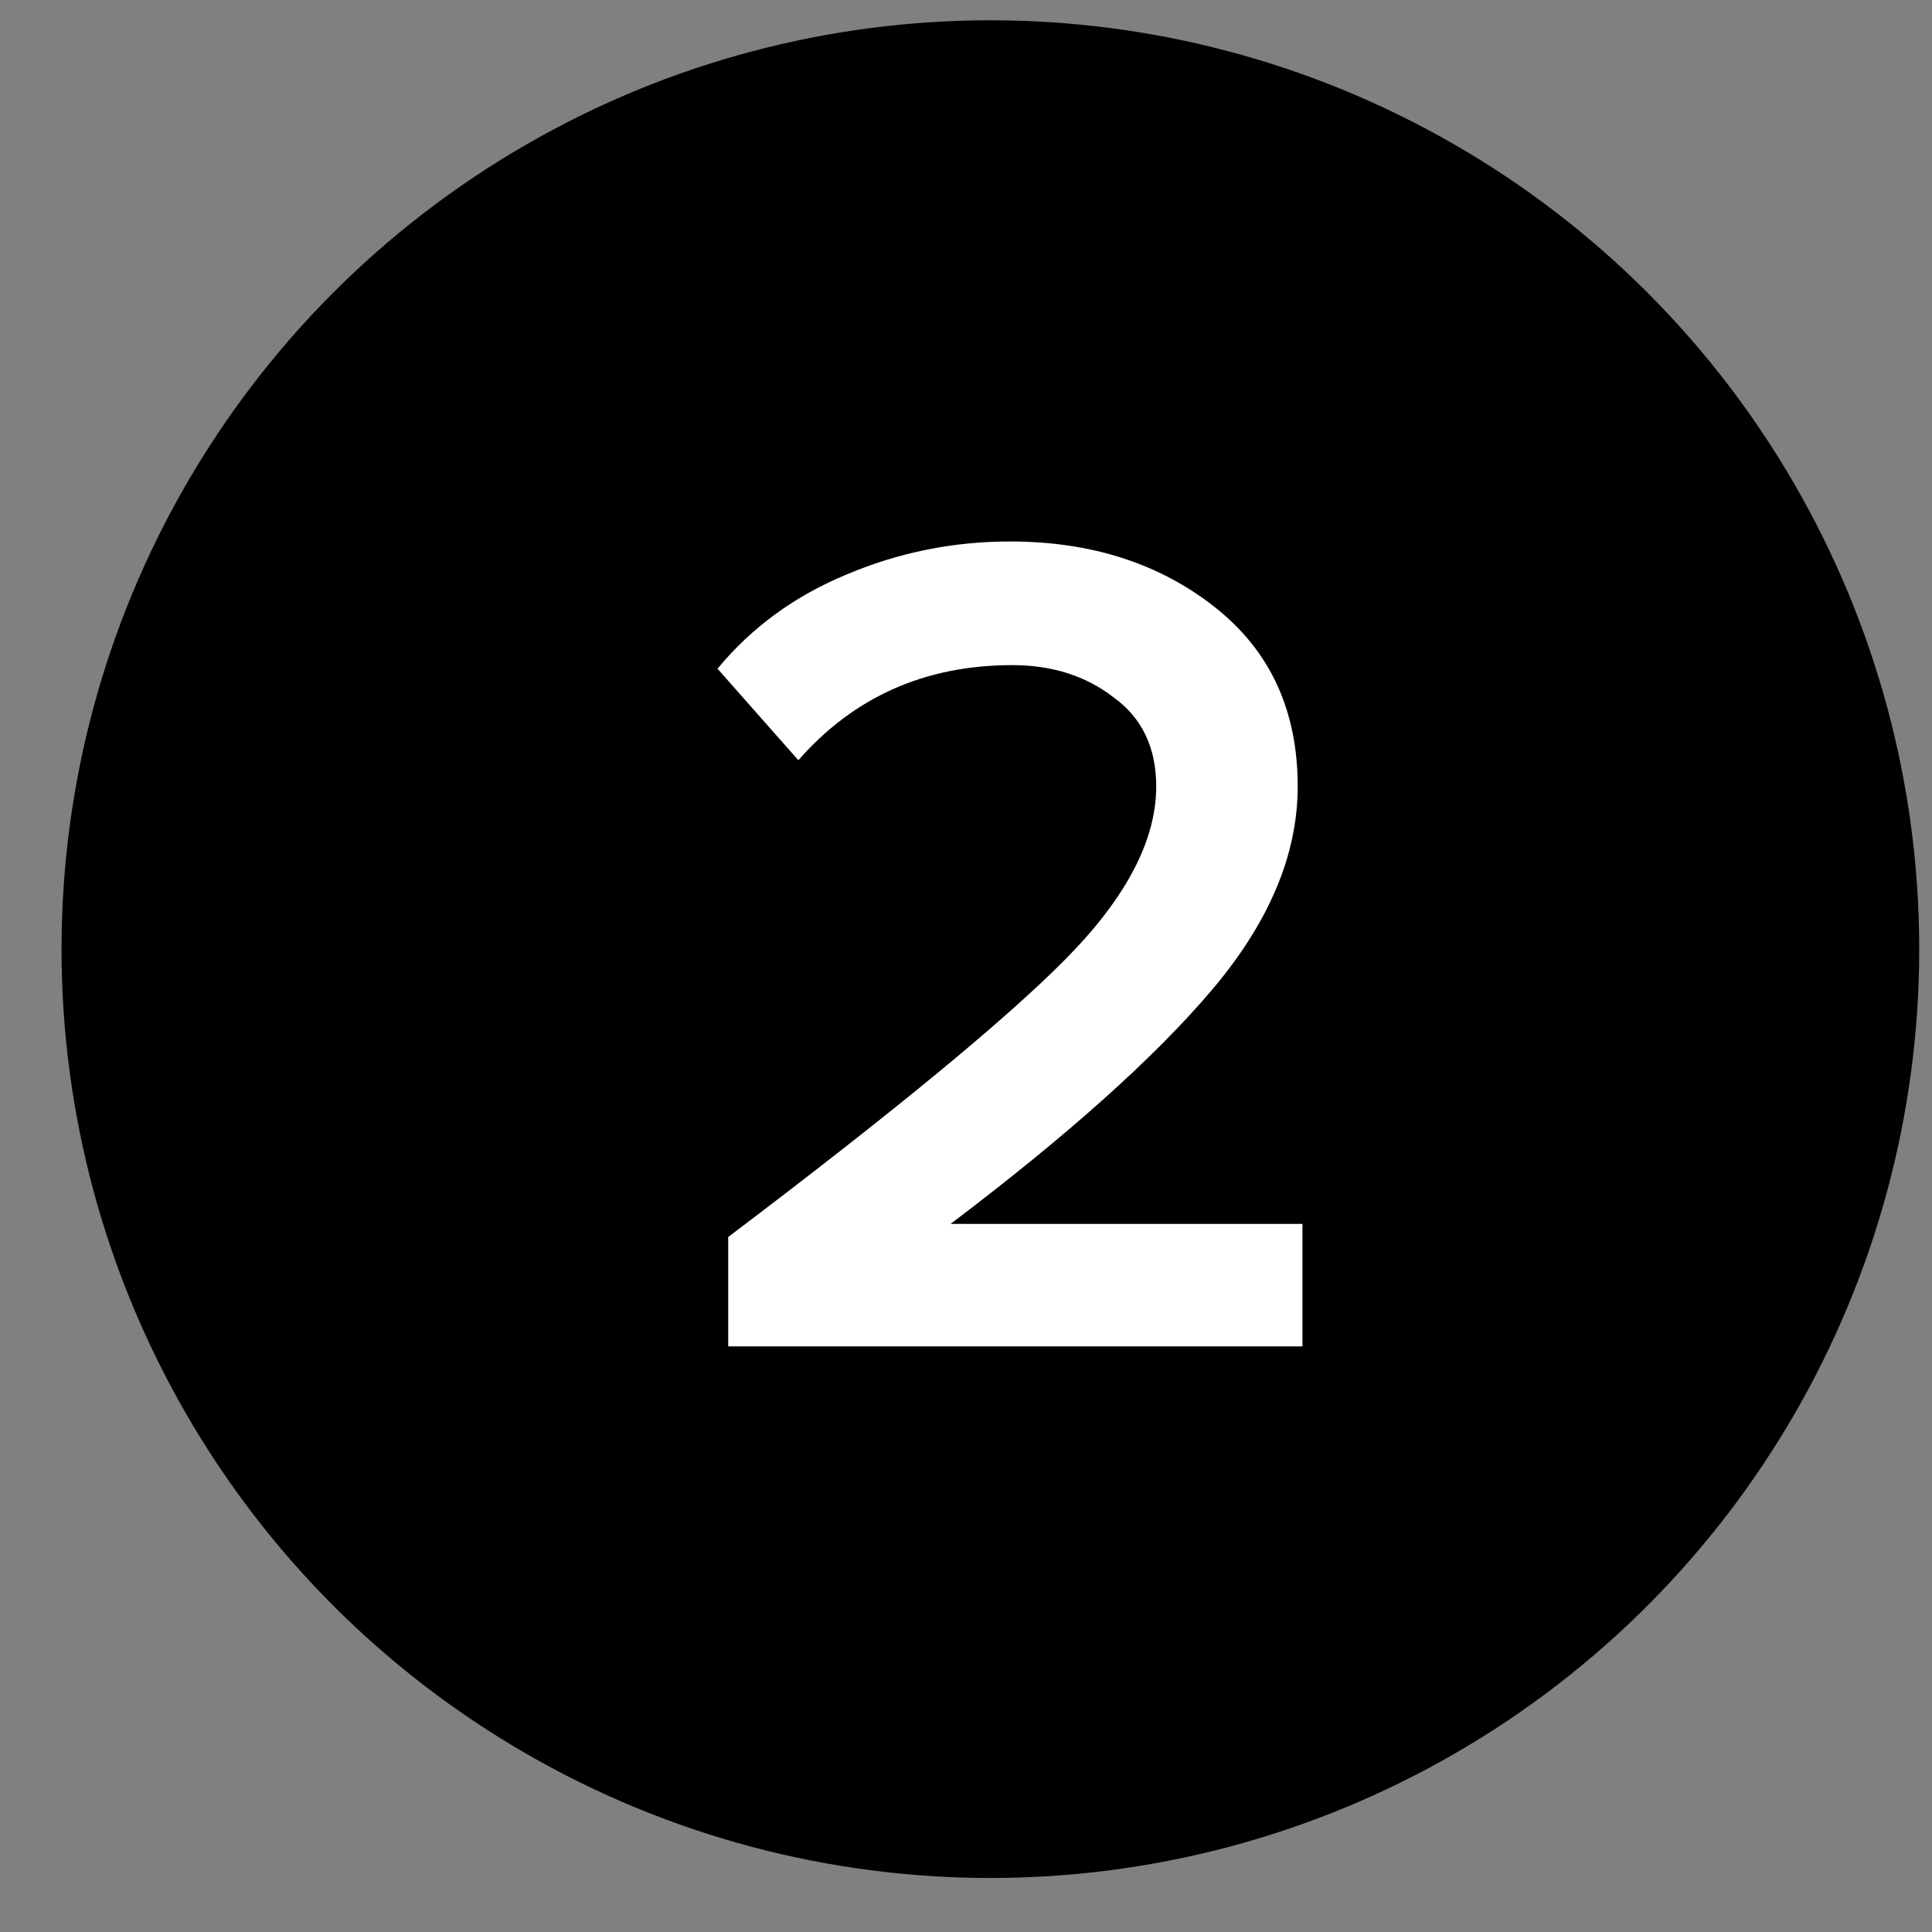
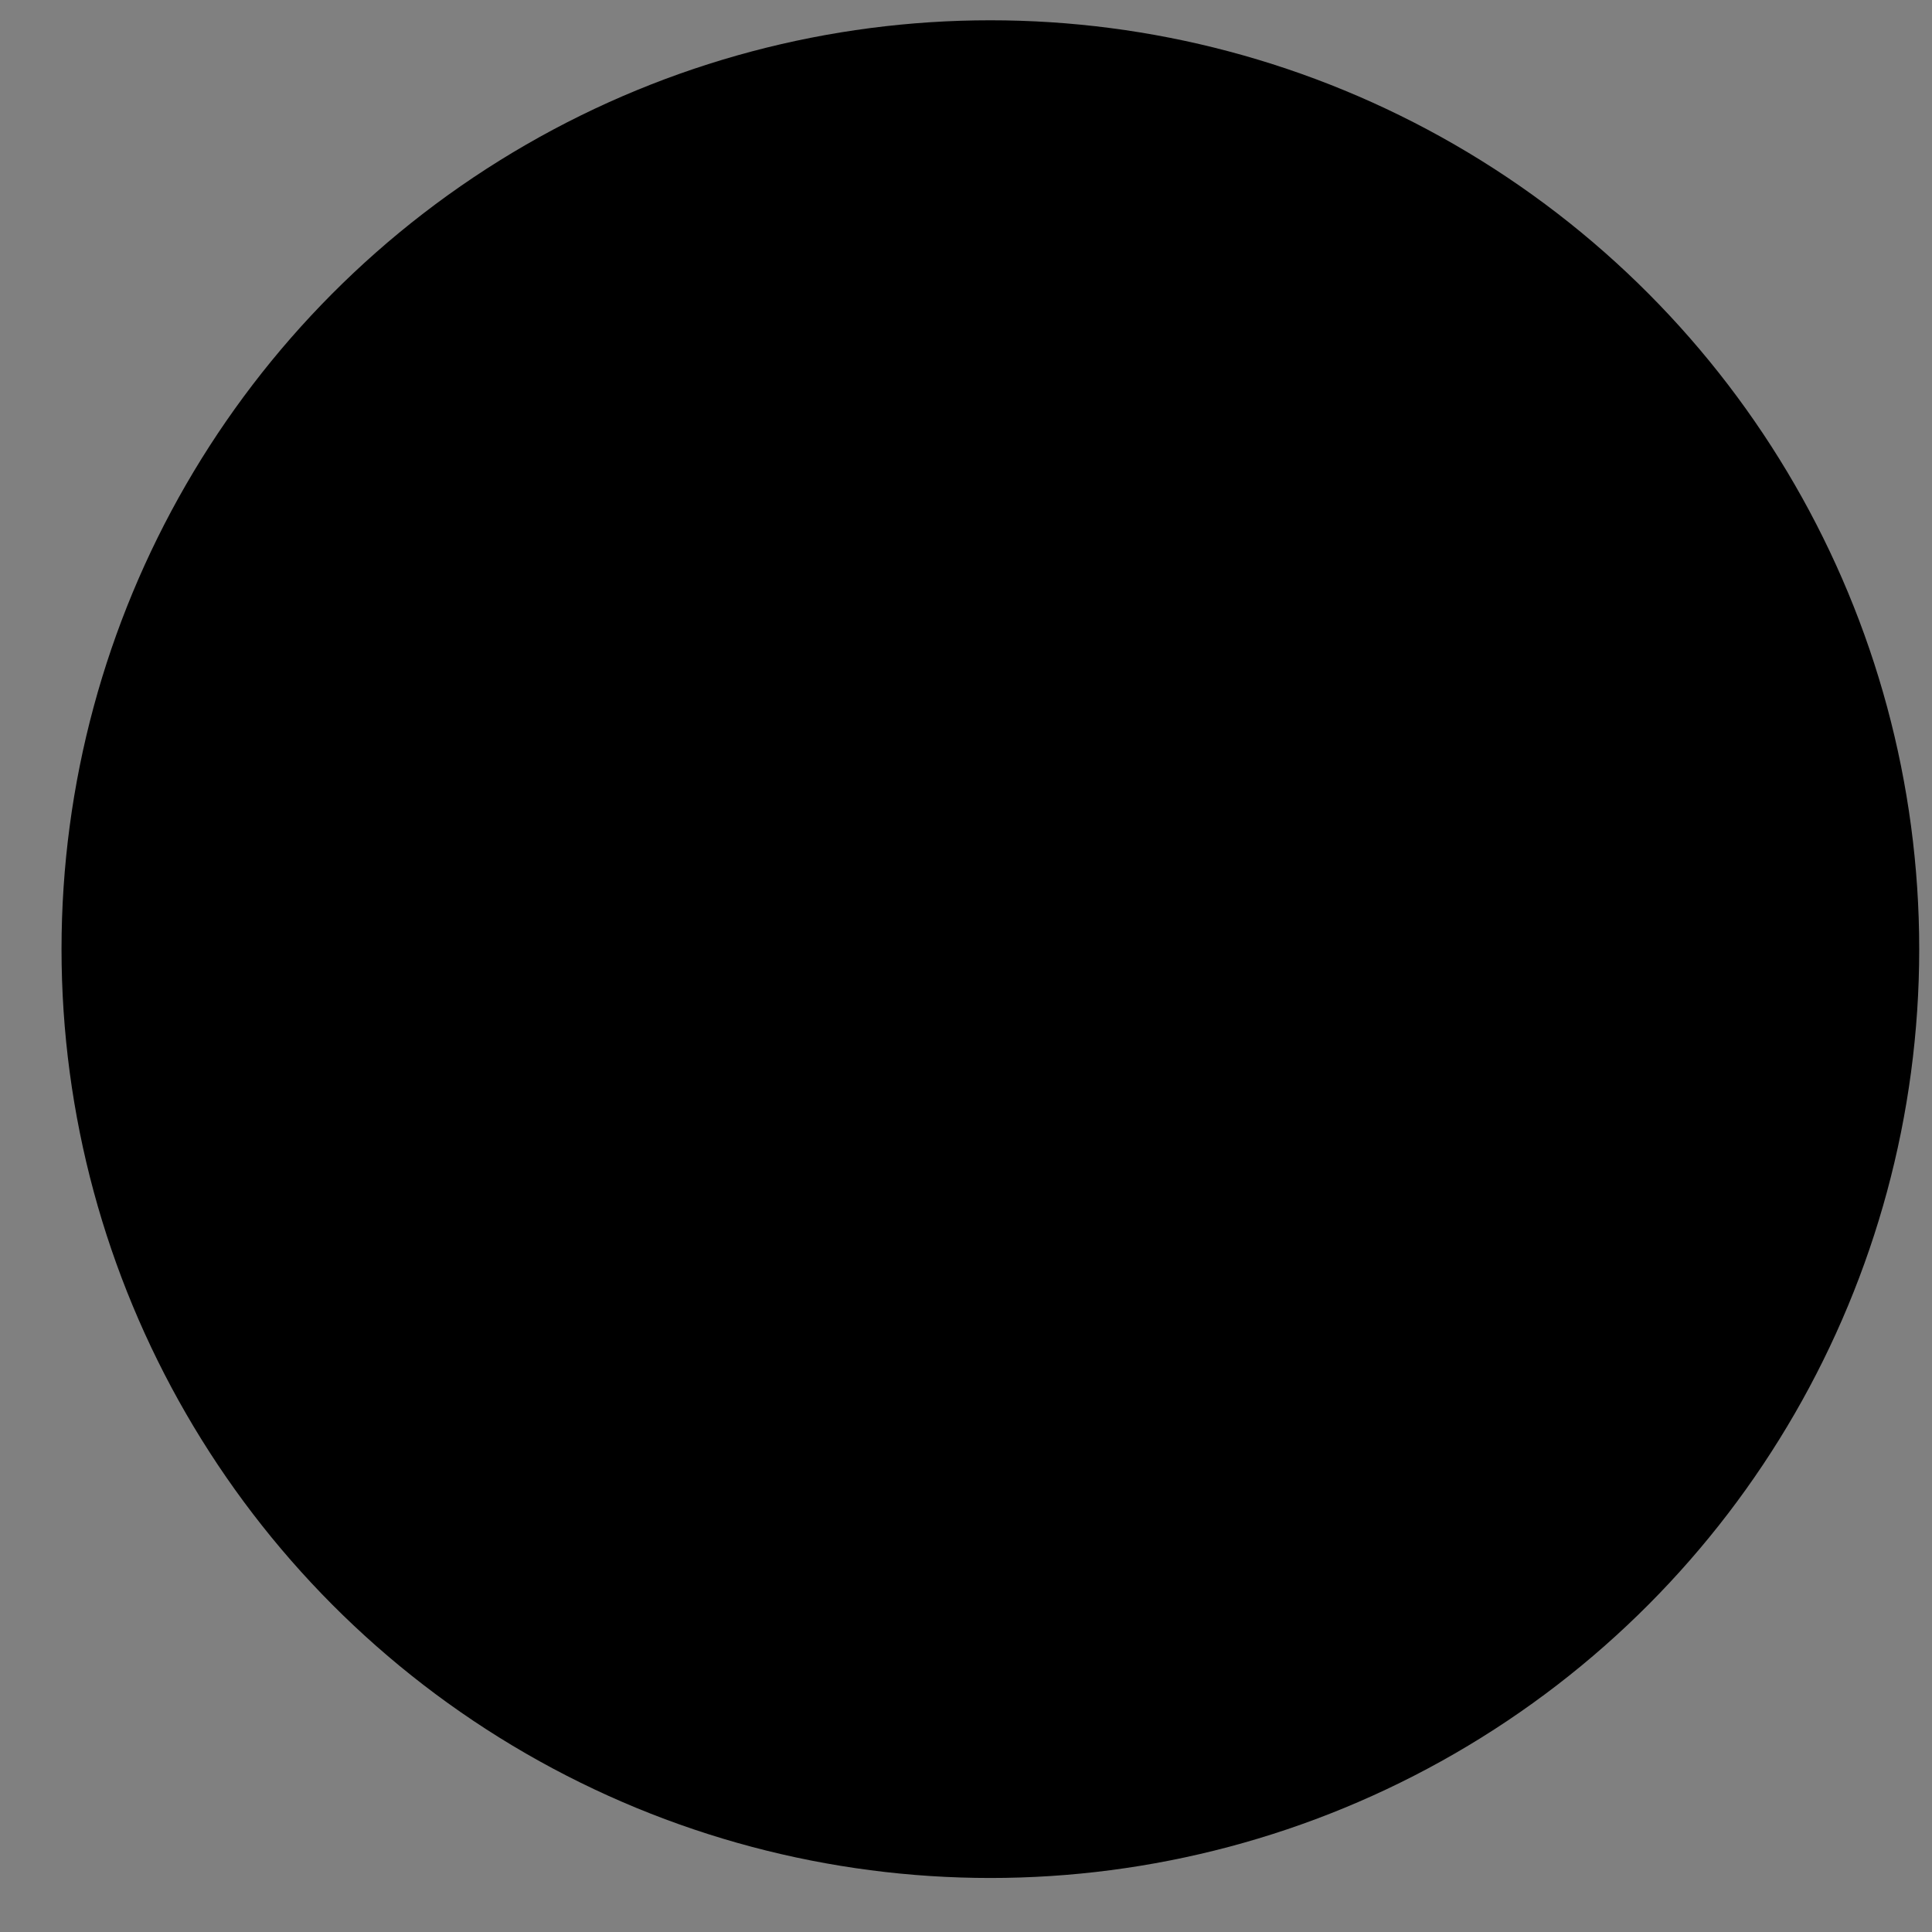
<svg xmlns="http://www.w3.org/2000/svg" width="26" height="26" viewBox="0 0 26 26" fill="none">
  <rect x="0" y="0" width="26" height="26" fill="#808080" stroke="none" />
  <circle cx="13.328" cy="12.773" r="12.5" fill="black" />
-   <path d="M17.528 18.119H9.8V16.647C12.029 14.962 13.544 13.714 14.344 12.903C15.155 12.082 15.56 11.309 15.56 10.583C15.56 10.06 15.368 9.66 14.984 9.383C14.611 9.095 14.157 8.951 13.624 8.951C12.451 8.951 11.491 9.378 10.744 10.231L9.656 8.999C10.115 8.444 10.691 8.023 11.384 7.735C12.088 7.436 12.824 7.287 13.592 7.287C14.68 7.287 15.597 7.58 16.344 8.167C17.091 8.754 17.464 9.559 17.464 10.583C17.464 11.501 17.08 12.412 16.312 13.319C15.544 14.226 14.371 15.277 12.792 16.471H17.528V18.119Z" fill="white" />
</svg>